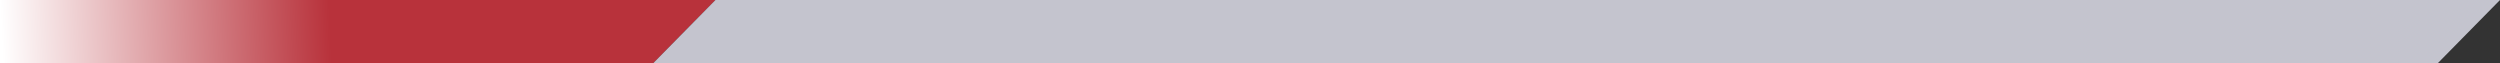
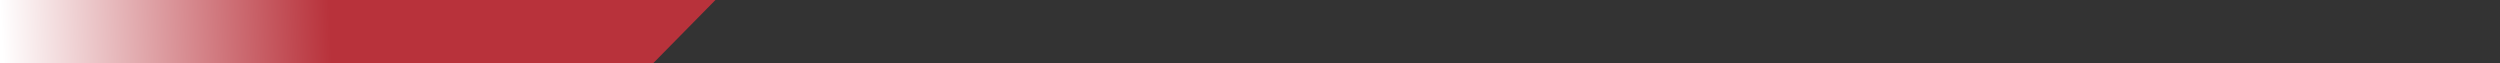
<svg xmlns="http://www.w3.org/2000/svg" width="873.338" height="22.002" viewBox="0 0 873.338 22.002">
  <rect x="0" y="0" width="873.338" height="22.002" fill="#333333" stroke="none" />
  <defs>
    <linearGradient id="linear-gradient" y1="0.577" x2="0.462" y2="0.575" gradientUnits="objectBoundingBox">
      <stop offset="0" stop-color="#fff" />
      <stop offset="1" stop-color="#b8323b" />
    </linearGradient>
  </defs>
  <g id="_35prcnt_bar_graphic" data-name="35prcnt_bar_graphic" transform="translate(-205.001 -684)">
    <g id="Group_17446" data-name="Group 17446">
-       <path id="Subtraction_2" data-name="Subtraction 2" d="M-2957.732,10116H-3186v-22h249.928l-21.661,22h0Z" transform="translate(3391 -9409.999)" fill="url(#linear-gradient)" />
-       <path id="Path_25824" data-name="Path 25824" d="M12.663,0H636.071L614.408,22H-9Z" transform="translate(442.269 684)" fill="#c4c4ce" />
+       <path id="Subtraction_2" data-name="Subtraction 2" d="M-2957.732,10116H-3186v-22h249.928l-21.661,22h0" transform="translate(3391 -9409.999)" fill="url(#linear-gradient)" />
    </g>
  </g>
</svg>